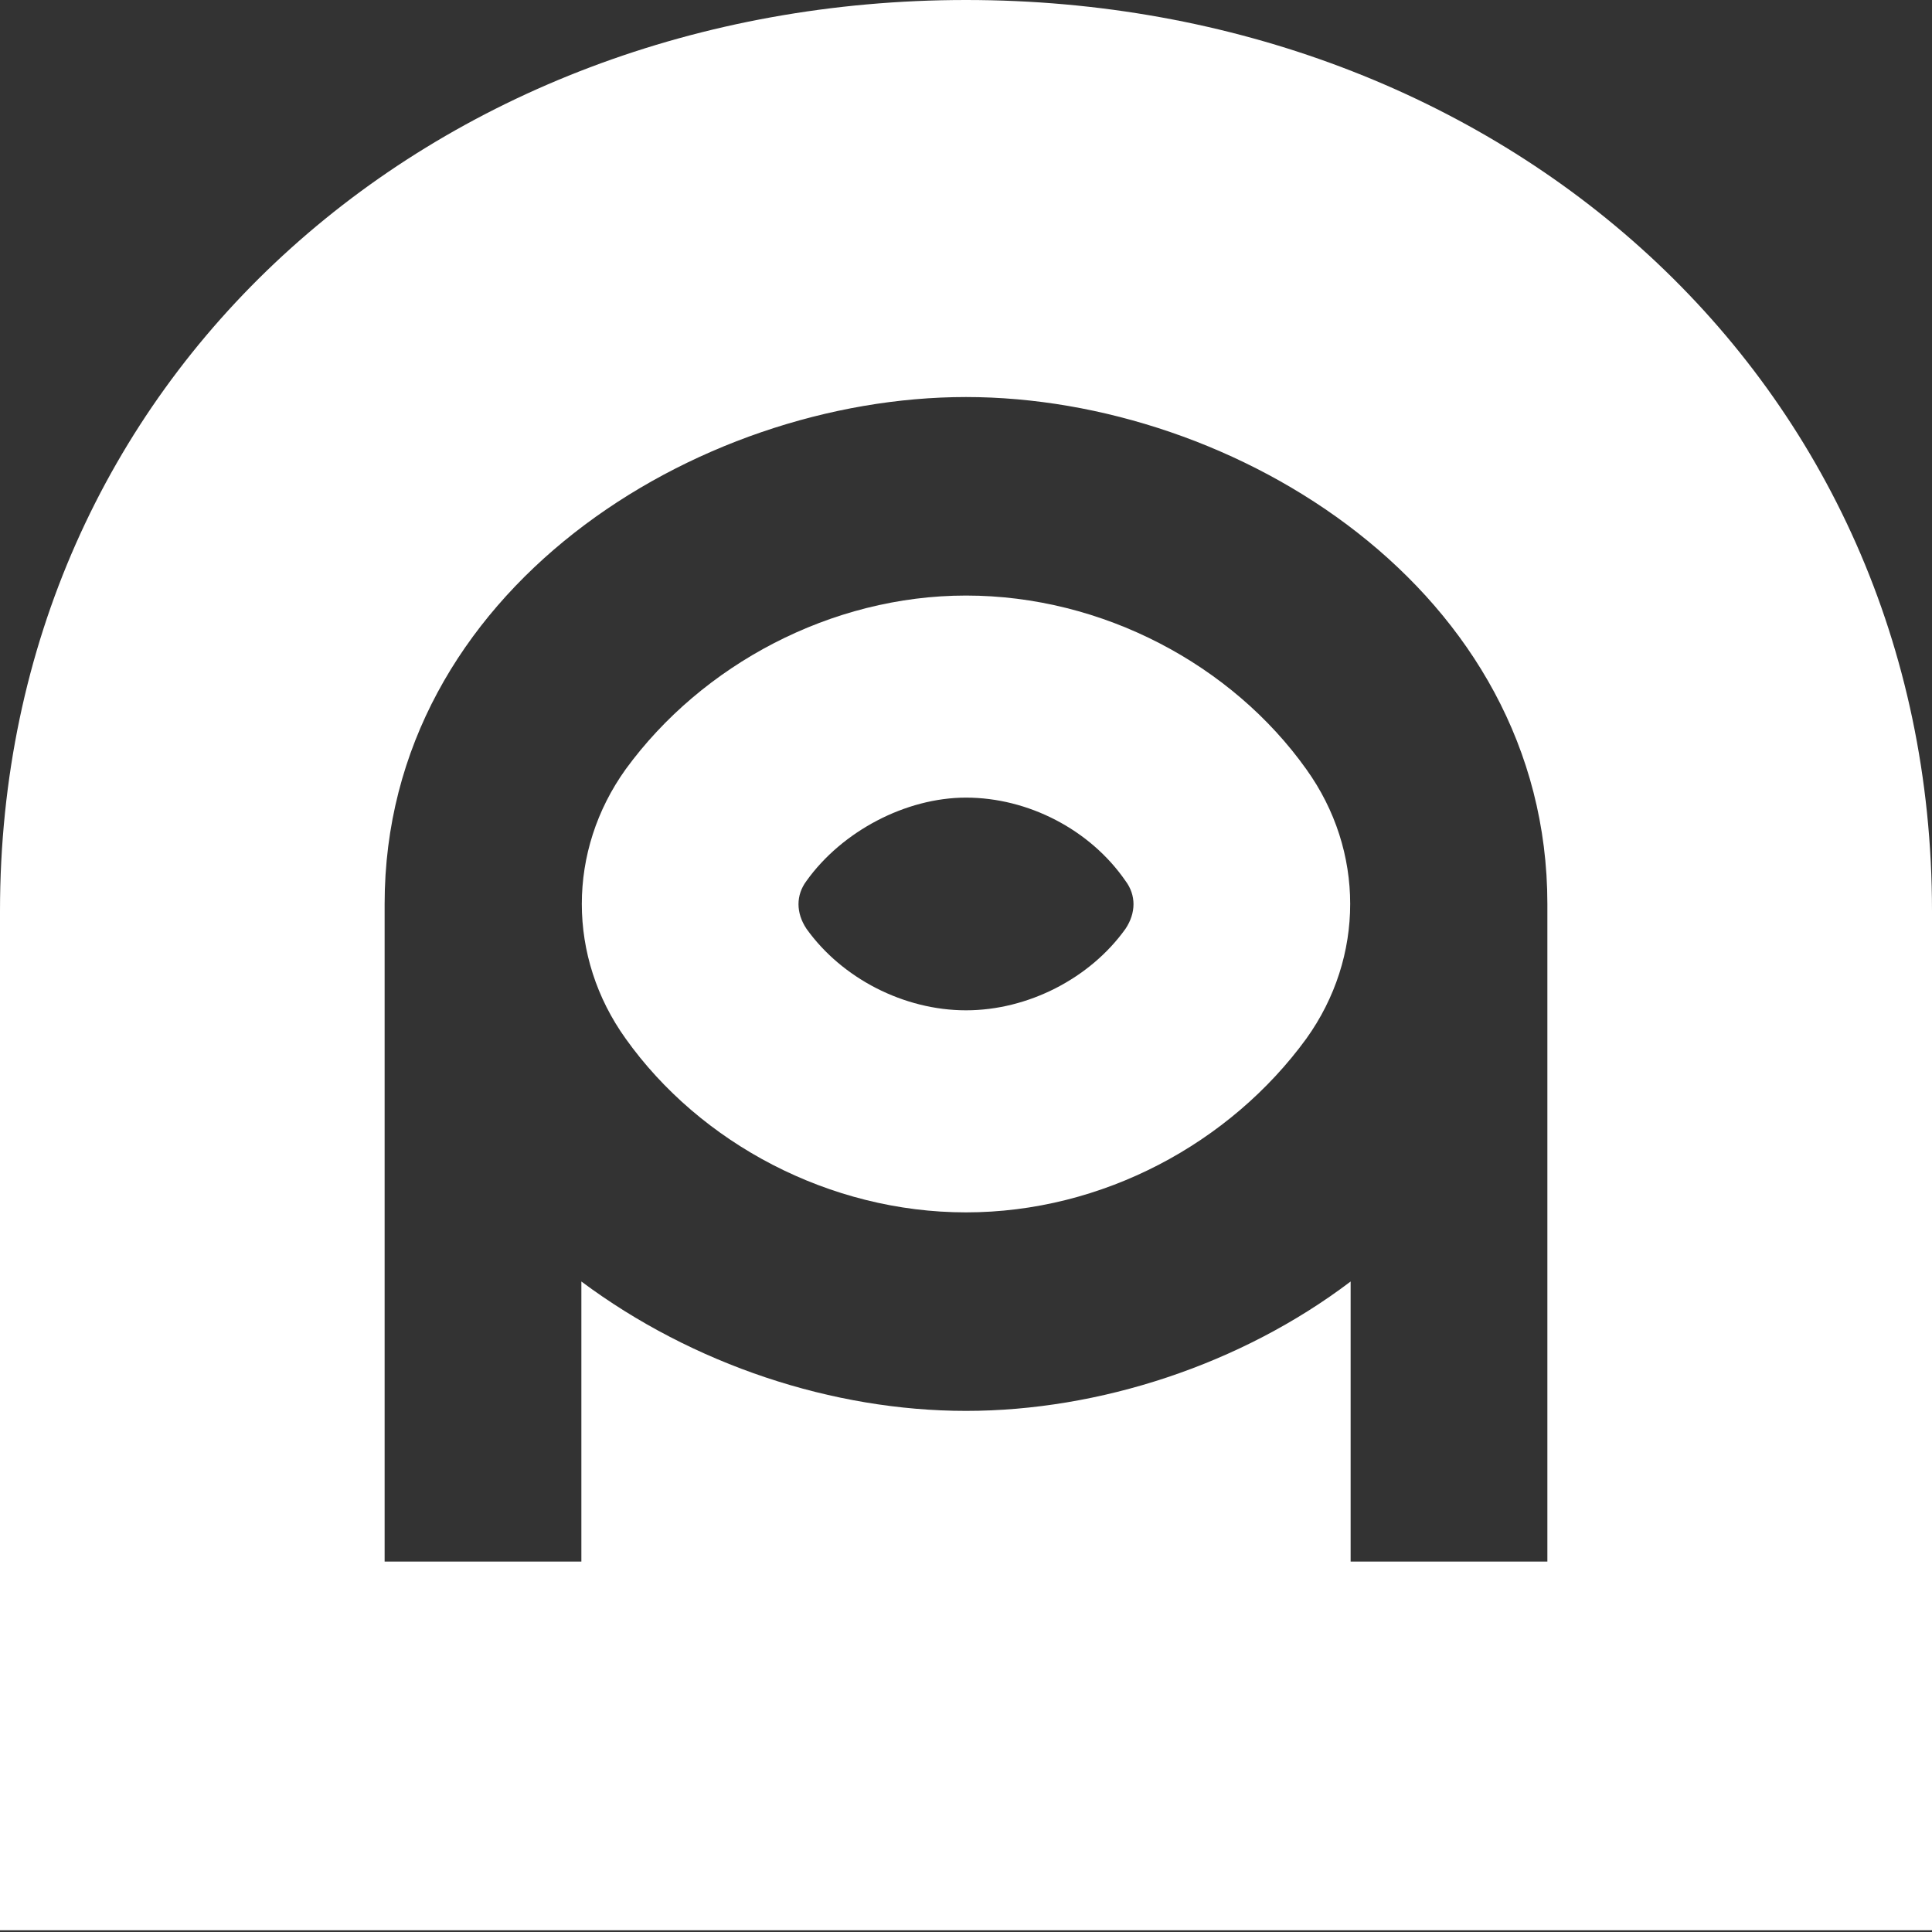
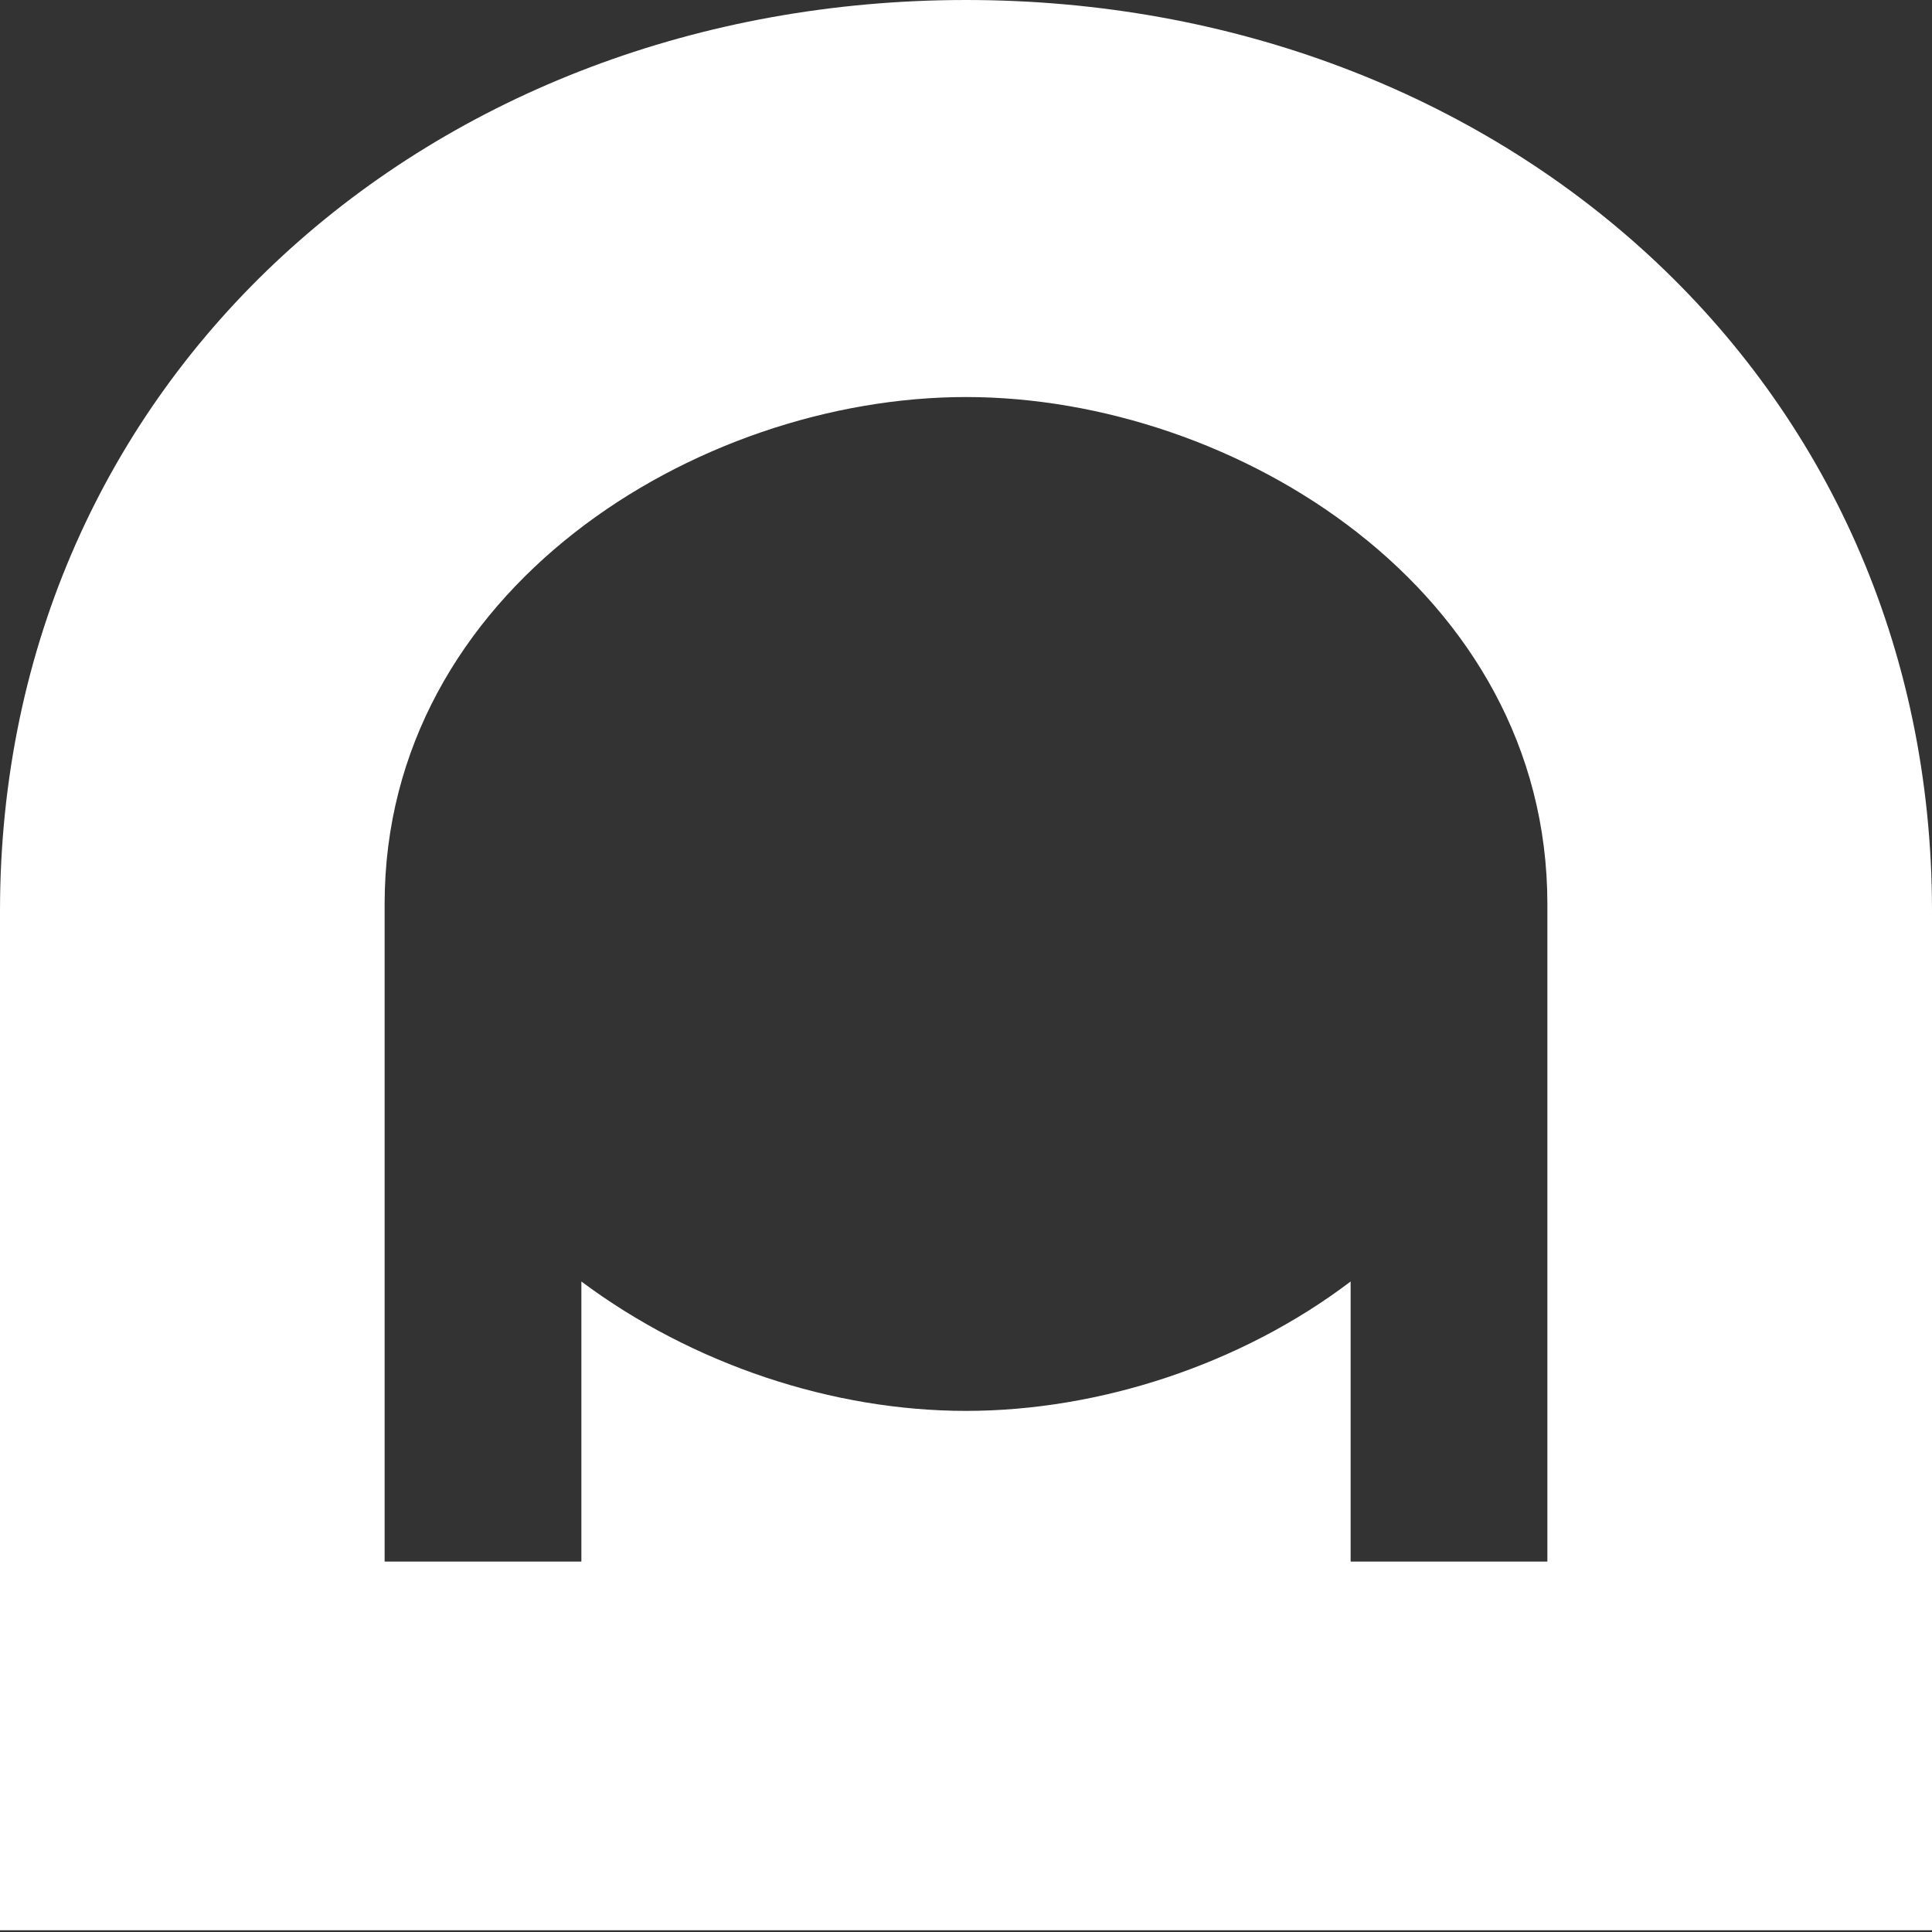
<svg xmlns="http://www.w3.org/2000/svg" version="1.1" viewBox="0 0 109 109">
  <rect x="0" y="0" width="109" height="109" fill="#333333" stroke="none" />
  <defs>
    <style> .cls-1 { fill: #fff; } </style>
  </defs>
  <g>
    <g id="Calque_2">
      <g id="Components">
        <g>
-           <path class="cls-1" d="M54.5,33.6c-7.6,0-14.9,3.9-19.2,9.8-3.3,4.6-3.3,10.6,0,15.2,4.2,5.9,11.5,9.8,19.2,9.8s14.9-3.9,19.2-9.8c3.3-4.6,3.3-10.6,0-15.2-4.2-5.9-11.5-9.8-19.2-9.8ZM63.5,52.4c-2,2.8-5.5,4.6-9,4.6h0c-3.5,0-7-1.8-9-4.6-.6-.9-.6-1.9,0-2.7,2-2.8,5.6-4.7,9-4.7h0c3.5,0,7,1.8,9,4.7.6.8.6,1.8,0,2.7Z" />
          <path class="cls-1" d="M54.5,0h0C24.4,0,0,21.3,0,51.4v57.5h109v-57.5C109,21.3,84.6,0,54.5,0ZM87.3,88.1h-11.1v-15.8c-6.2,4.7-14.2,7.3-21.7,7.3s-15.4-2.6-21.7-7.3v15.8h-11.1v-37.1c0-17.7,17.6-28.6,32.8-28.6s32.8,10.9,32.8,28.6v37.1Z" />
        </g>
      </g>
    </g>
  </g>
</svg>